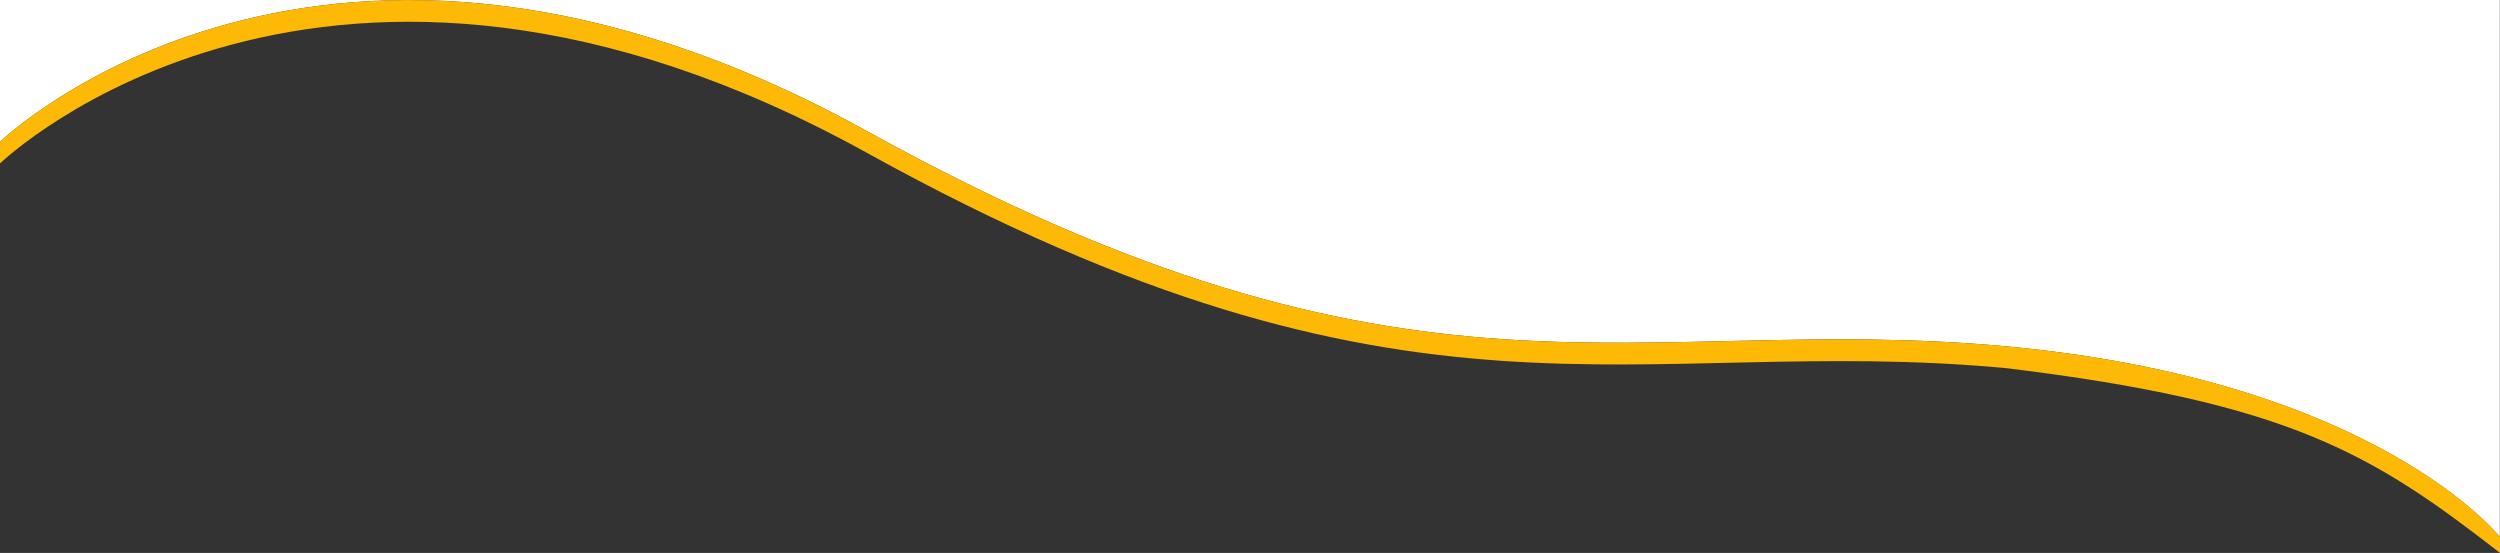
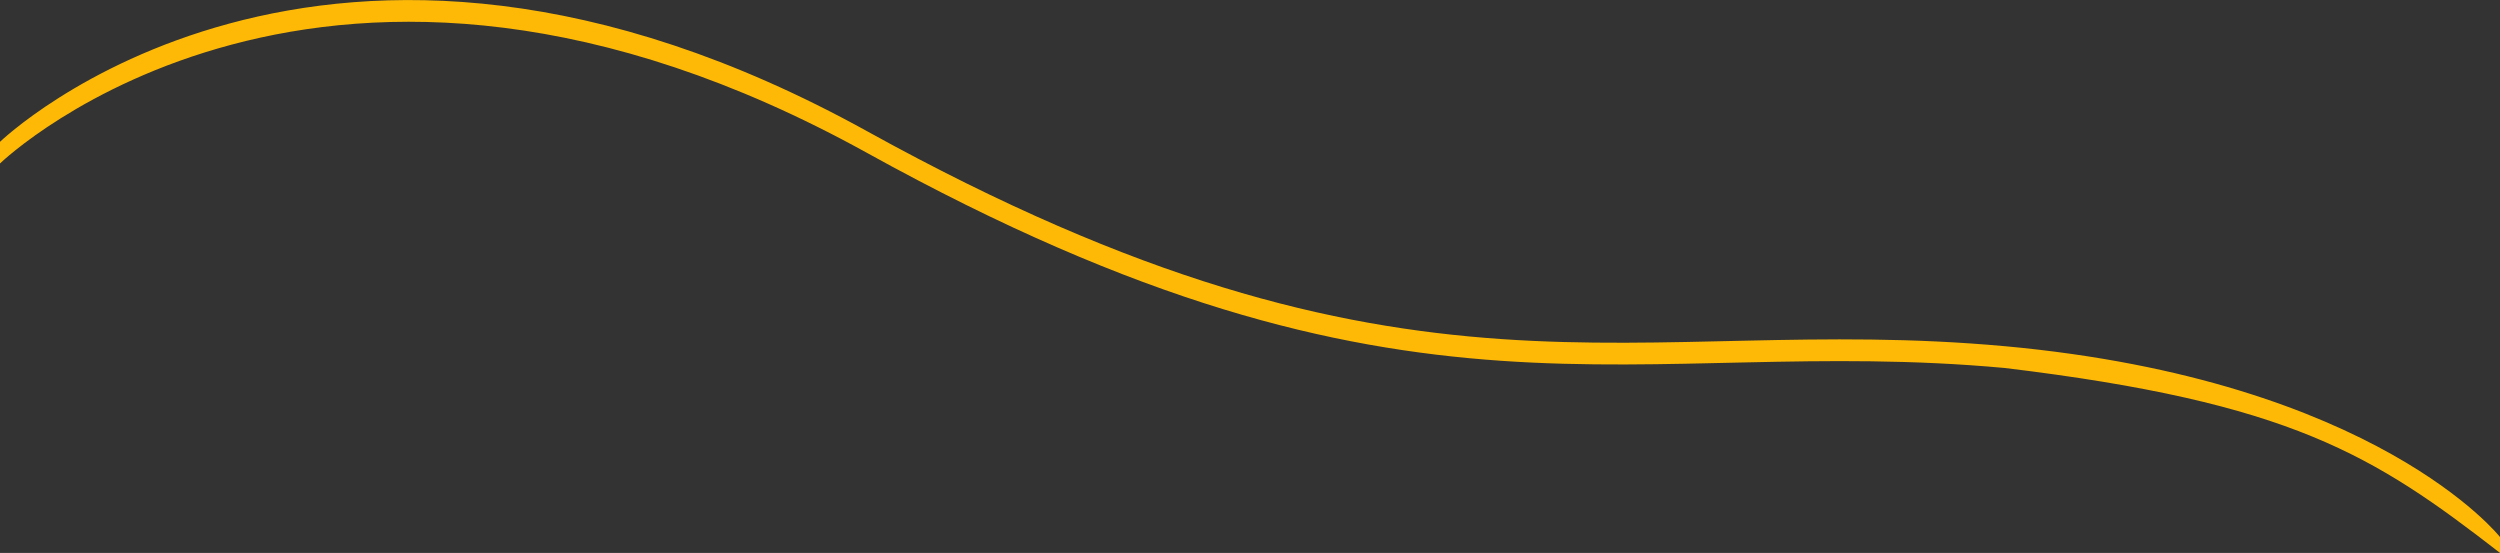
<svg xmlns="http://www.w3.org/2000/svg" id="Layer_2" data-name="Layer 2" version="1.1" viewBox="0 0 1479 327.1">
  <rect x="0" y="0" width="1479" height="327.1" fill="#333333" stroke="none" />
  <defs>
    <style>
      .cls-1 {
        fill: #fdb906;
      }

      .cls-1, .cls-2 {
        stroke-width: 0px;
      }

      .cls-2 {
        fill: #fff;
      }
    </style>
  </defs>
-   <path class="cls-2" d="M0,0v83.9s190.7-184.5,513.1-6.2c322.5,178.3,452.7,107,672.8,127.1,220.1,20.2,293,112.9,293,112.9V0H0Z" />
  <path class="cls-1" d="M1185.9,204.8c-220.1-20.1-350.3,51.2-672.8-127.1C190.7-100.6,0,83.9,0,83.9v12.8c2.1-2,192.5-183.5,513.2-6.1,322.4,178.3,452.6,106.9,672.8,127.1,169.4,20.4,218.1,51.3,293,109.4v-9.4s-72.9-92.7-293-112.9h0Z" />
</svg>